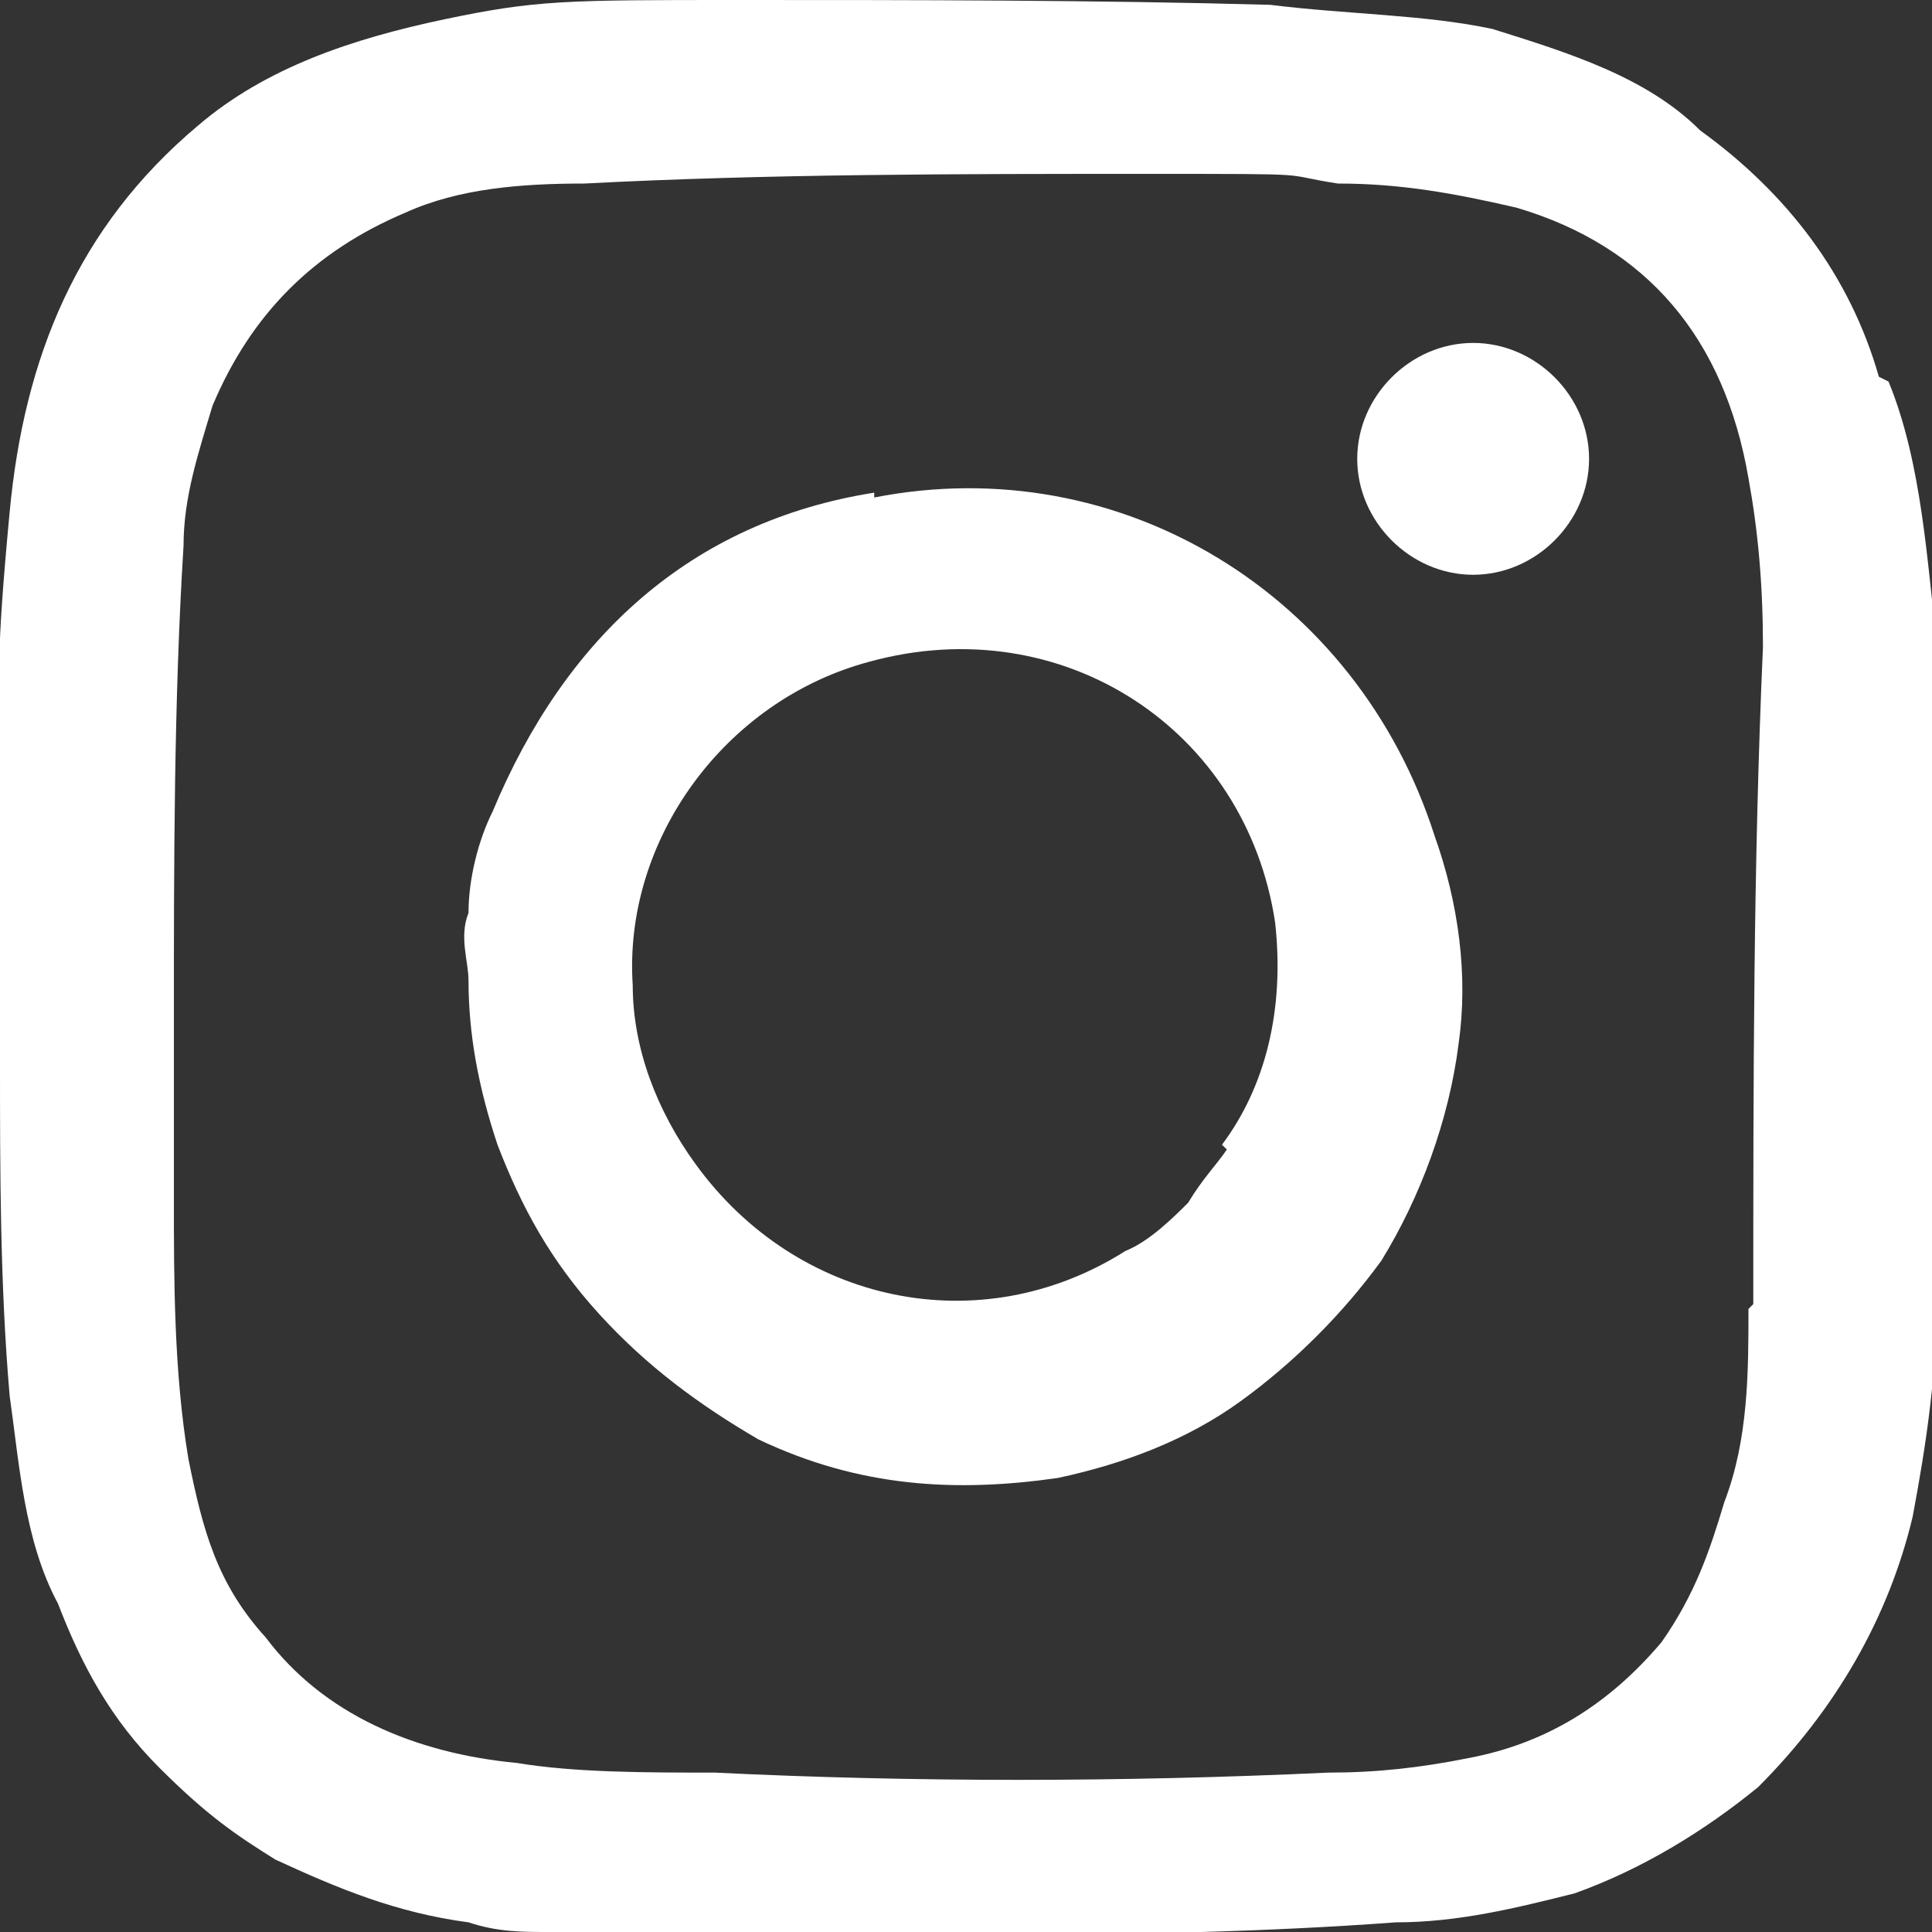
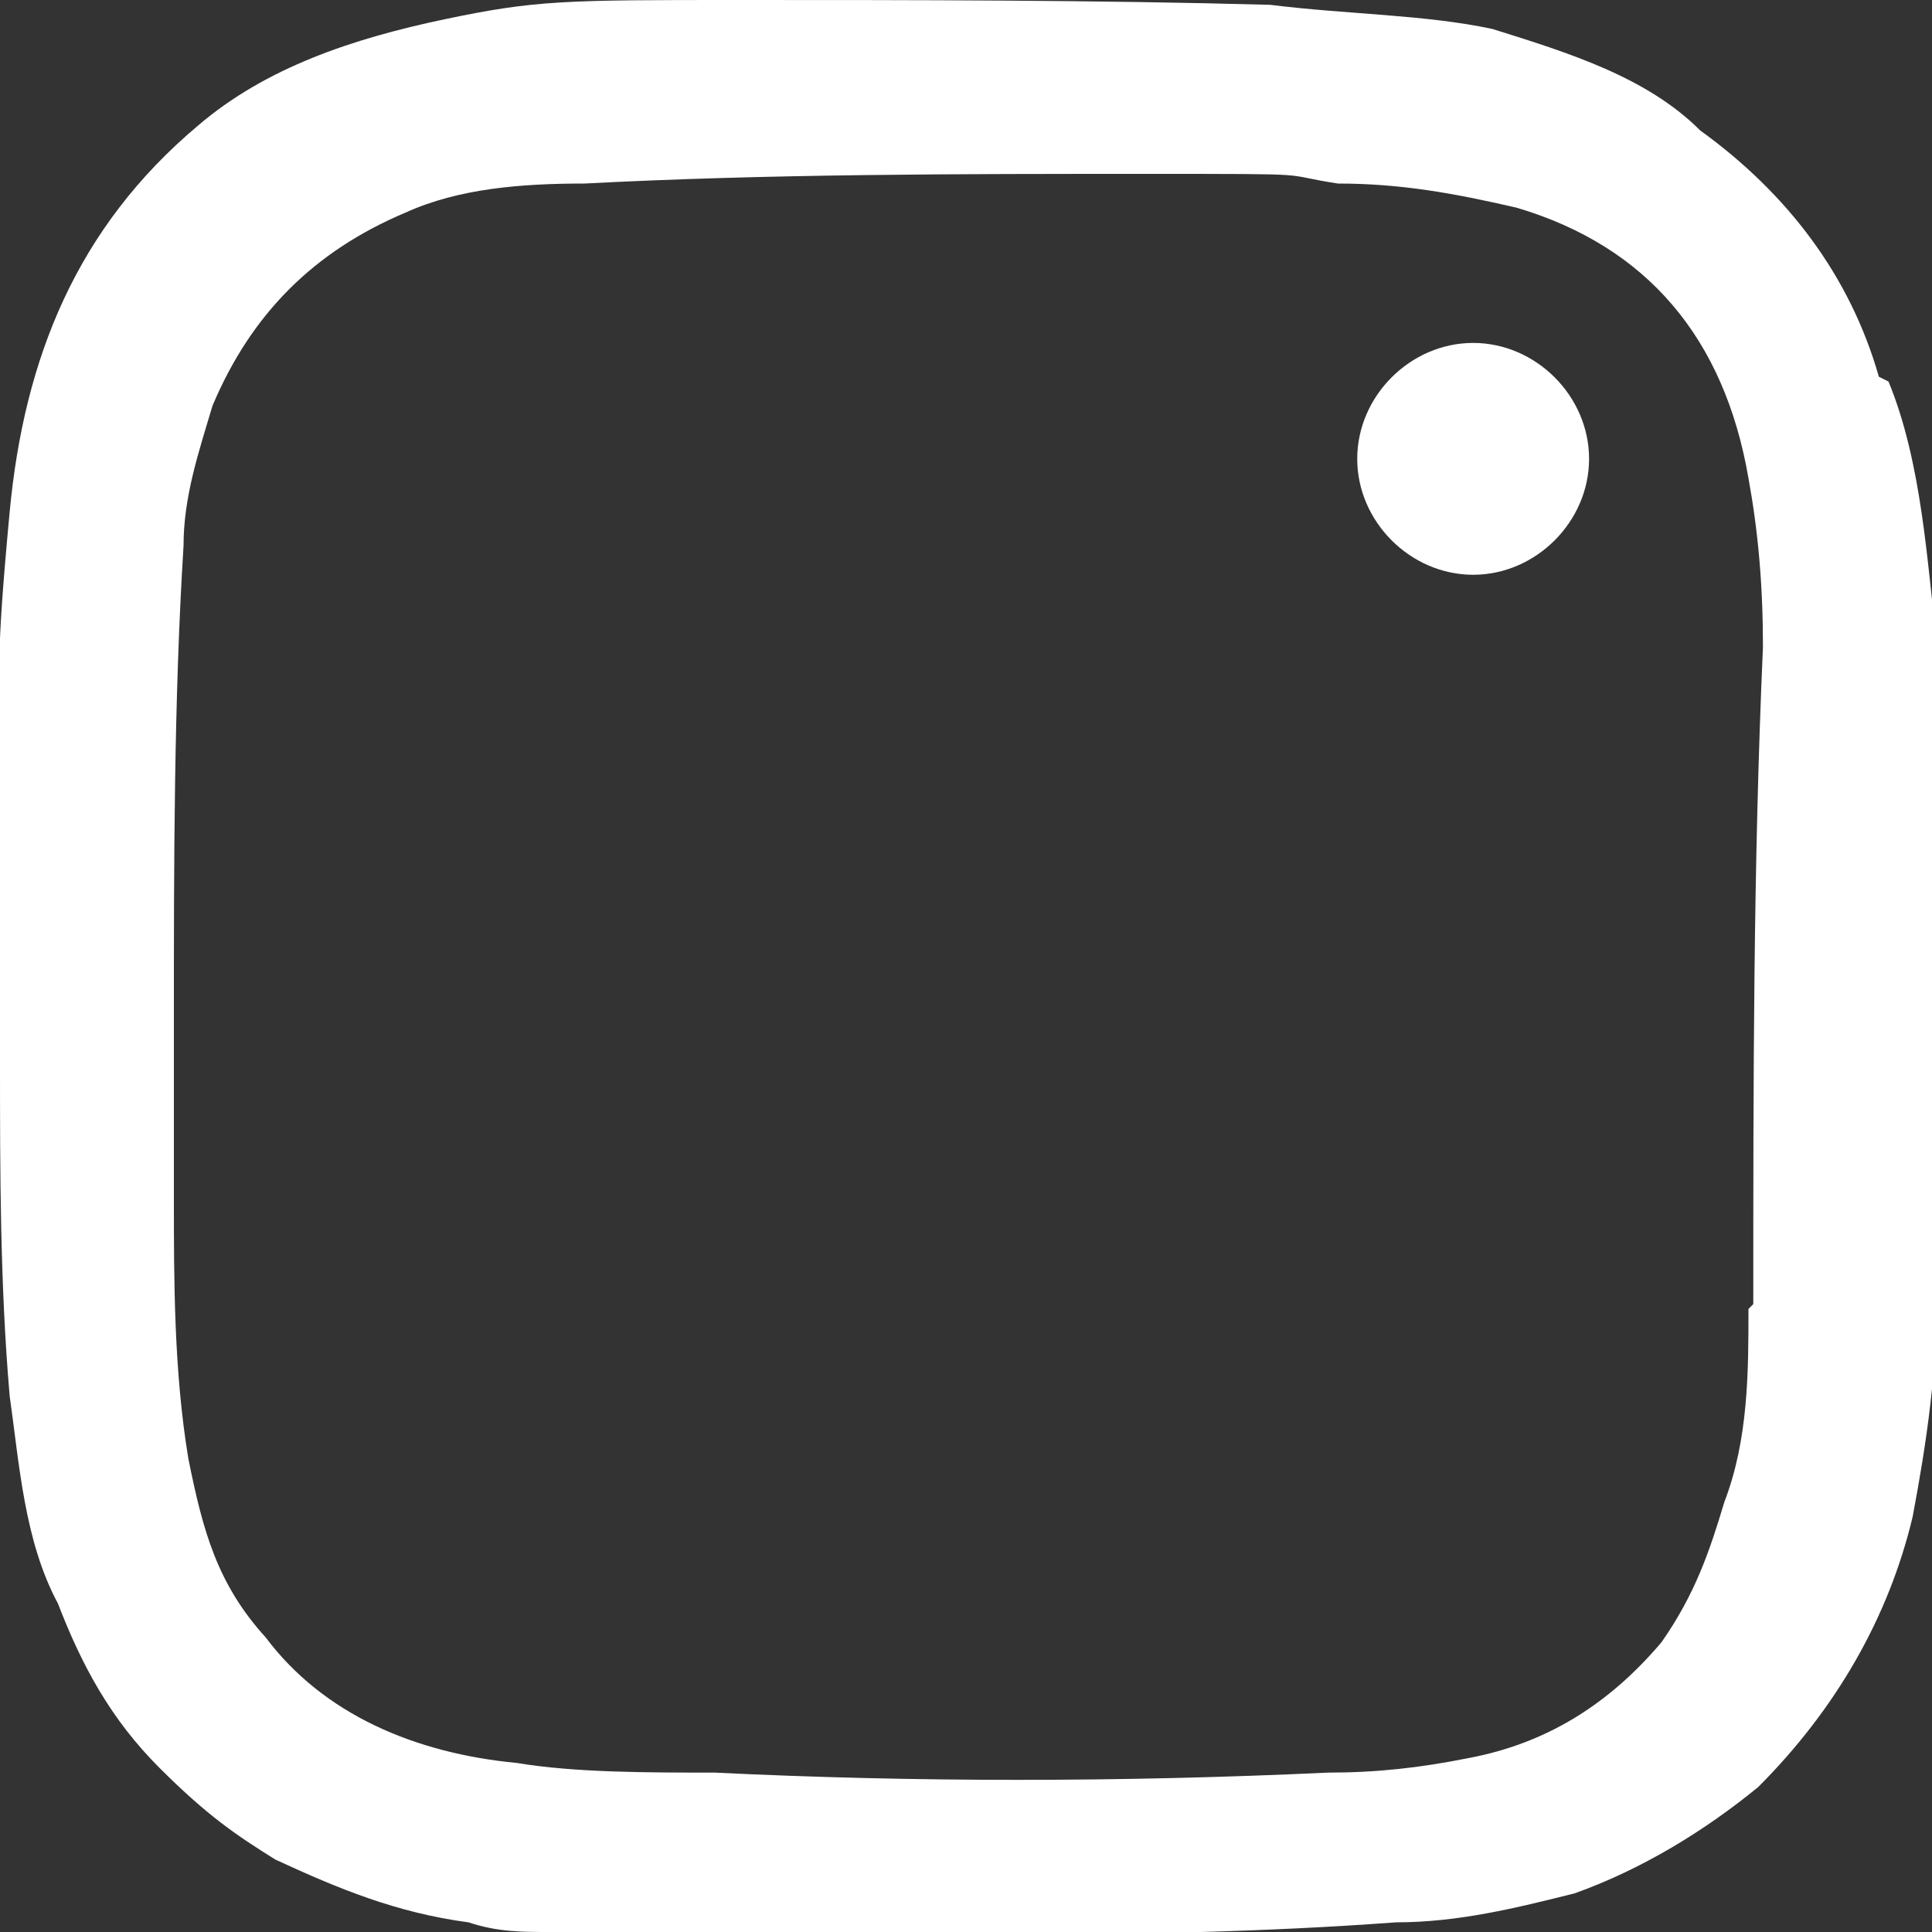
<svg xmlns="http://www.w3.org/2000/svg" id="_レイヤー_1" data-name="レイヤー_1" version="1.1" viewBox="0 0 40 40">
  <rect x="0" y="0" width="40" height="40" fill="#333333" stroke="none" />
  <defs>
    <style>
      .st0 {
        fill: #fff;
      }
    </style>
  </defs>
  <path class="st0" d="M30.5,7.1c-1.3,0-2.4,1.1-2.4,2.4s1.1,2.4,2.4,2.4,2.4-1.1,2.4-2.4-1.1-2.4-2.4-2.4Z" />
-   <path class="st0" d="M18.1,10.2c-3.8.6-6.4,3-7.9,6.6-.3.6-.5,1.4-.5,2.1-.2.5,0,1,0,1.4,0,1.1.2,2.2.6,3.4.5,1.3,1.1,2.4,2.1,3.5s2.1,1.9,3.3,2.6c2.1,1,4.1,1.1,6.2.8,1.4-.3,2.7-.8,3.8-1.6,1.1-.8,2.1-1.8,2.9-2.9.8-1.3,1.4-2.9,1.6-4.5.2-1.4,0-2.9-.5-4.3-1.6-5-6.5-8-11.6-7ZM25.4,23.8c-.2.3-.5.6-.8,1.1-.3.3-.8.8-1.3,1-3,1.9-6.8,1.1-8.9-1.8-.8-1.1-1.3-2.4-1.3-3.7-.2-3,1.9-5.9,4.9-6.7,4-1.1,7.8,1.4,8.4,5.4.2,1.8-.2,3.4-1.1,4.6Z" />
-   <path class="st0" d="M38.9,7.8c-.6-2.1-1.9-3.8-3.7-5.1-1.1-1.1-2.7-1.6-4.3-2.1-1.4-.3-3-.3-4.6-.5C22.7,0,18.9,0,15.3,0S11.1,0,9.2.4s-3.7,1-5.1,2.2C1.6,4.7.5,7.4.2,10.6s-.2,3.2-.2,4.8v6.6c0,2.2,0,4.6.2,6.9.2,1.4.3,3,1,4.3.5,1.3,1.1,2.4,2.1,3.4s1.6,1.4,2.4,1.9c1.3.6,2.5,1.1,4,1.3.6.2,1.1.2,1.7.2h1.6c5.2,0,10.5.2,15.9-.2,1.3,0,2.5-.3,3.7-.6,1.4-.5,2.7-1.3,3.8-2.2,1.6-1.6,2.7-3.5,3.2-5.6.3-1.6.5-3,.5-4.6.2-4.5.2-9,0-13.5-.2-1.6-.3-3.7-1-5.4ZM36.2,27.1c0,1.3,0,2.7-.5,4-.3,1-.6,1.9-1.3,2.9-1.1,1.3-2.4,2.1-4,2.4-1,.2-1.9.3-2.9.3-4.3.2-8.6.2-12.7,0-1.4,0-2.9,0-4.1-.2-2.1-.2-4-1-5.2-2.6-1-1.1-1.3-2.2-1.6-3.7-.3-1.8-.3-3.7-.3-5.4v-3.7c0-3.2,0-6.6.2-9.8,0-1,.3-1.9.6-2.9.8-1.9,2.1-3.2,4-4,1.1-.5,2.4-.6,3.7-.6,3.8-.2,7.8-.2,11.6-.2s2.7,0,4,.2c1.3,0,2.4.2,3.7.5,2.7.8,4.3,2.7,4.8,5.6.2,1.1.3,2.2.3,3.5-.2,4.5-.2,9-.2,13.6Z" />
+   <path class="st0" d="M38.9,7.8c-.6-2.1-1.9-3.8-3.7-5.1-1.1-1.1-2.7-1.6-4.3-2.1-1.4-.3-3-.3-4.6-.5C22.7,0,18.9,0,15.3,0S11.1,0,9.2.4s-3.7,1-5.1,2.2C1.6,4.7.5,7.4.2,10.6s-.2,3.2-.2,4.8v6.6c0,2.2,0,4.6.2,6.9.2,1.4.3,3,1,4.3.5,1.3,1.1,2.4,2.1,3.4s1.6,1.4,2.4,1.9c1.3.6,2.5,1.1,4,1.3.6.2,1.1.2,1.7.2h1.6c5.2,0,10.5.2,15.9-.2,1.3,0,2.5-.3,3.7-.6,1.4-.5,2.7-1.3,3.8-2.2,1.6-1.6,2.7-3.5,3.2-5.6.3-1.6.5-3,.5-4.6.2-4.5.2-9,0-13.5-.2-1.6-.3-3.7-1-5.4ZM36.2,27.1c0,1.3,0,2.7-.5,4-.3,1-.6,1.9-1.3,2.9-1.1,1.3-2.4,2.1-4,2.4-1,.2-1.9.3-2.9.3-4.3.2-8.6.2-12.7,0-1.4,0-2.9,0-4.1-.2-2.1-.2-4-1-5.2-2.6-1-1.1-1.3-2.2-1.6-3.7-.3-1.8-.3-3.7-.3-5.4v-3.7c0-3.2,0-6.6.2-9.8,0-1,.3-1.9.6-2.9.8-1.9,2.1-3.2,4-4,1.1-.5,2.4-.6,3.7-.6,3.8-.2,7.8-.2,11.6-.2s2.7,0,4,.2c1.3,0,2.4.2,3.7.5,2.7.8,4.3,2.7,4.8,5.6.2,1.1.3,2.2.3,3.5-.2,4.5-.2,9-.2,13.6" />
</svg>